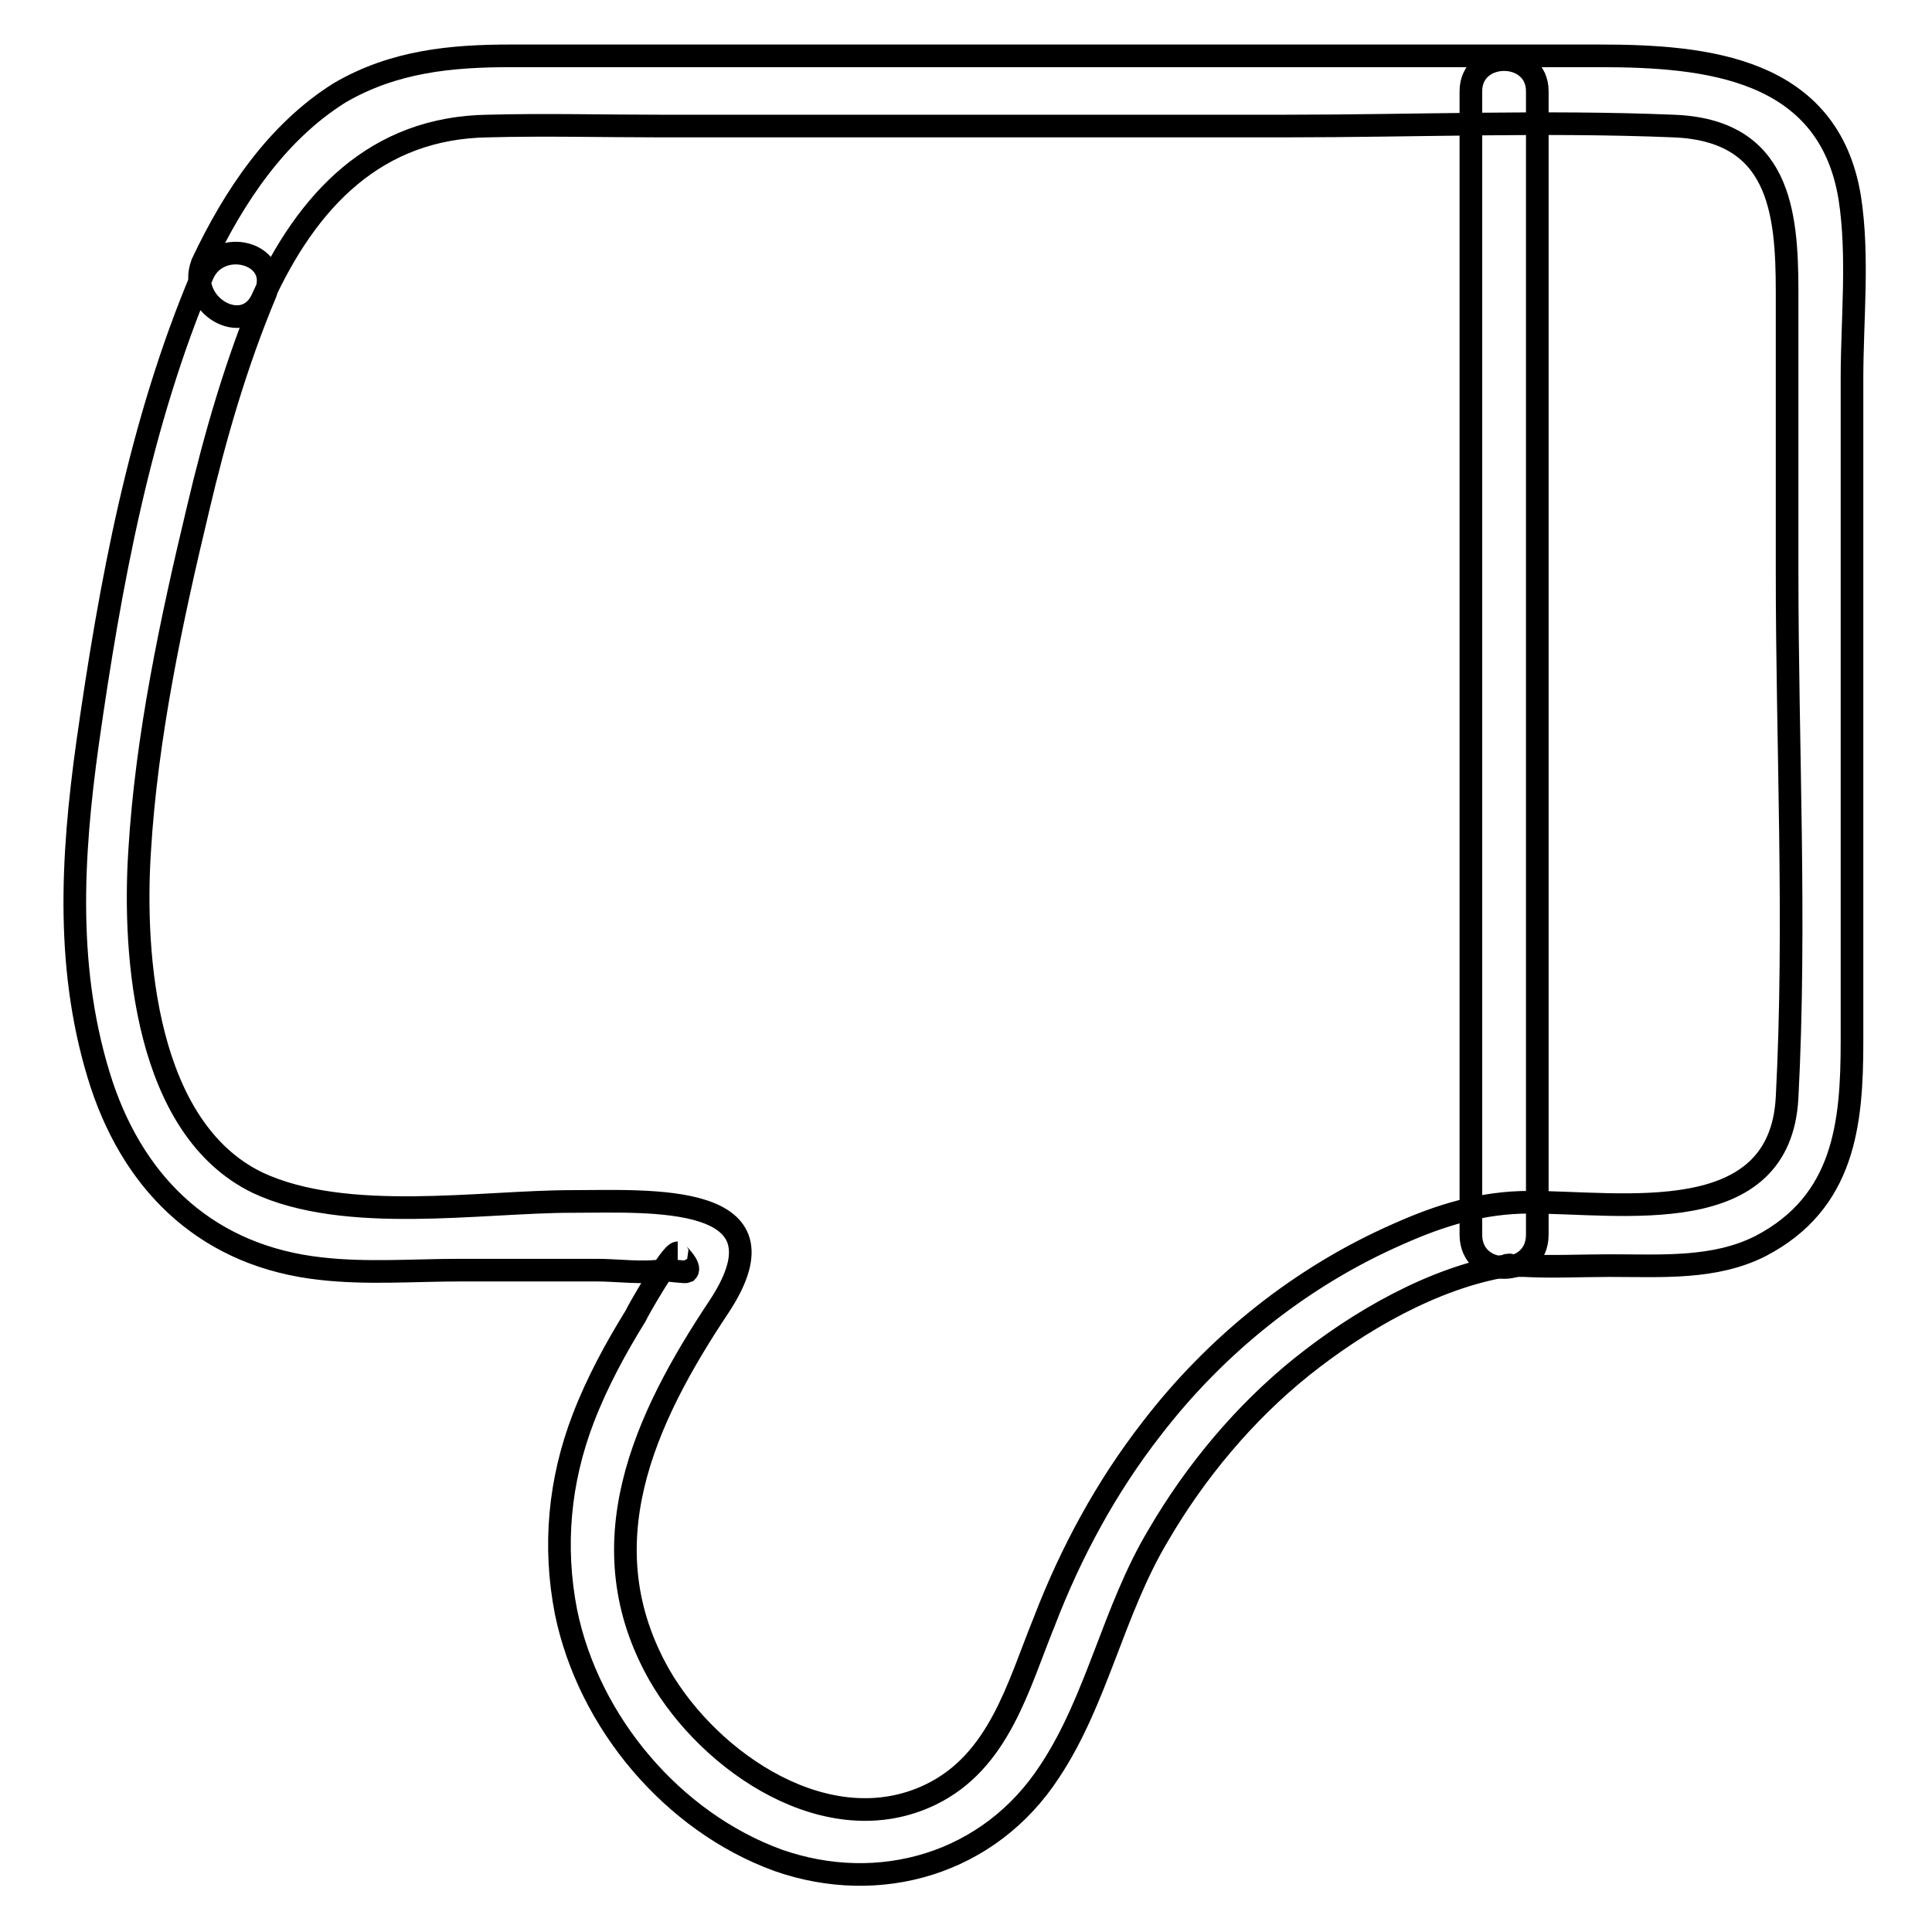
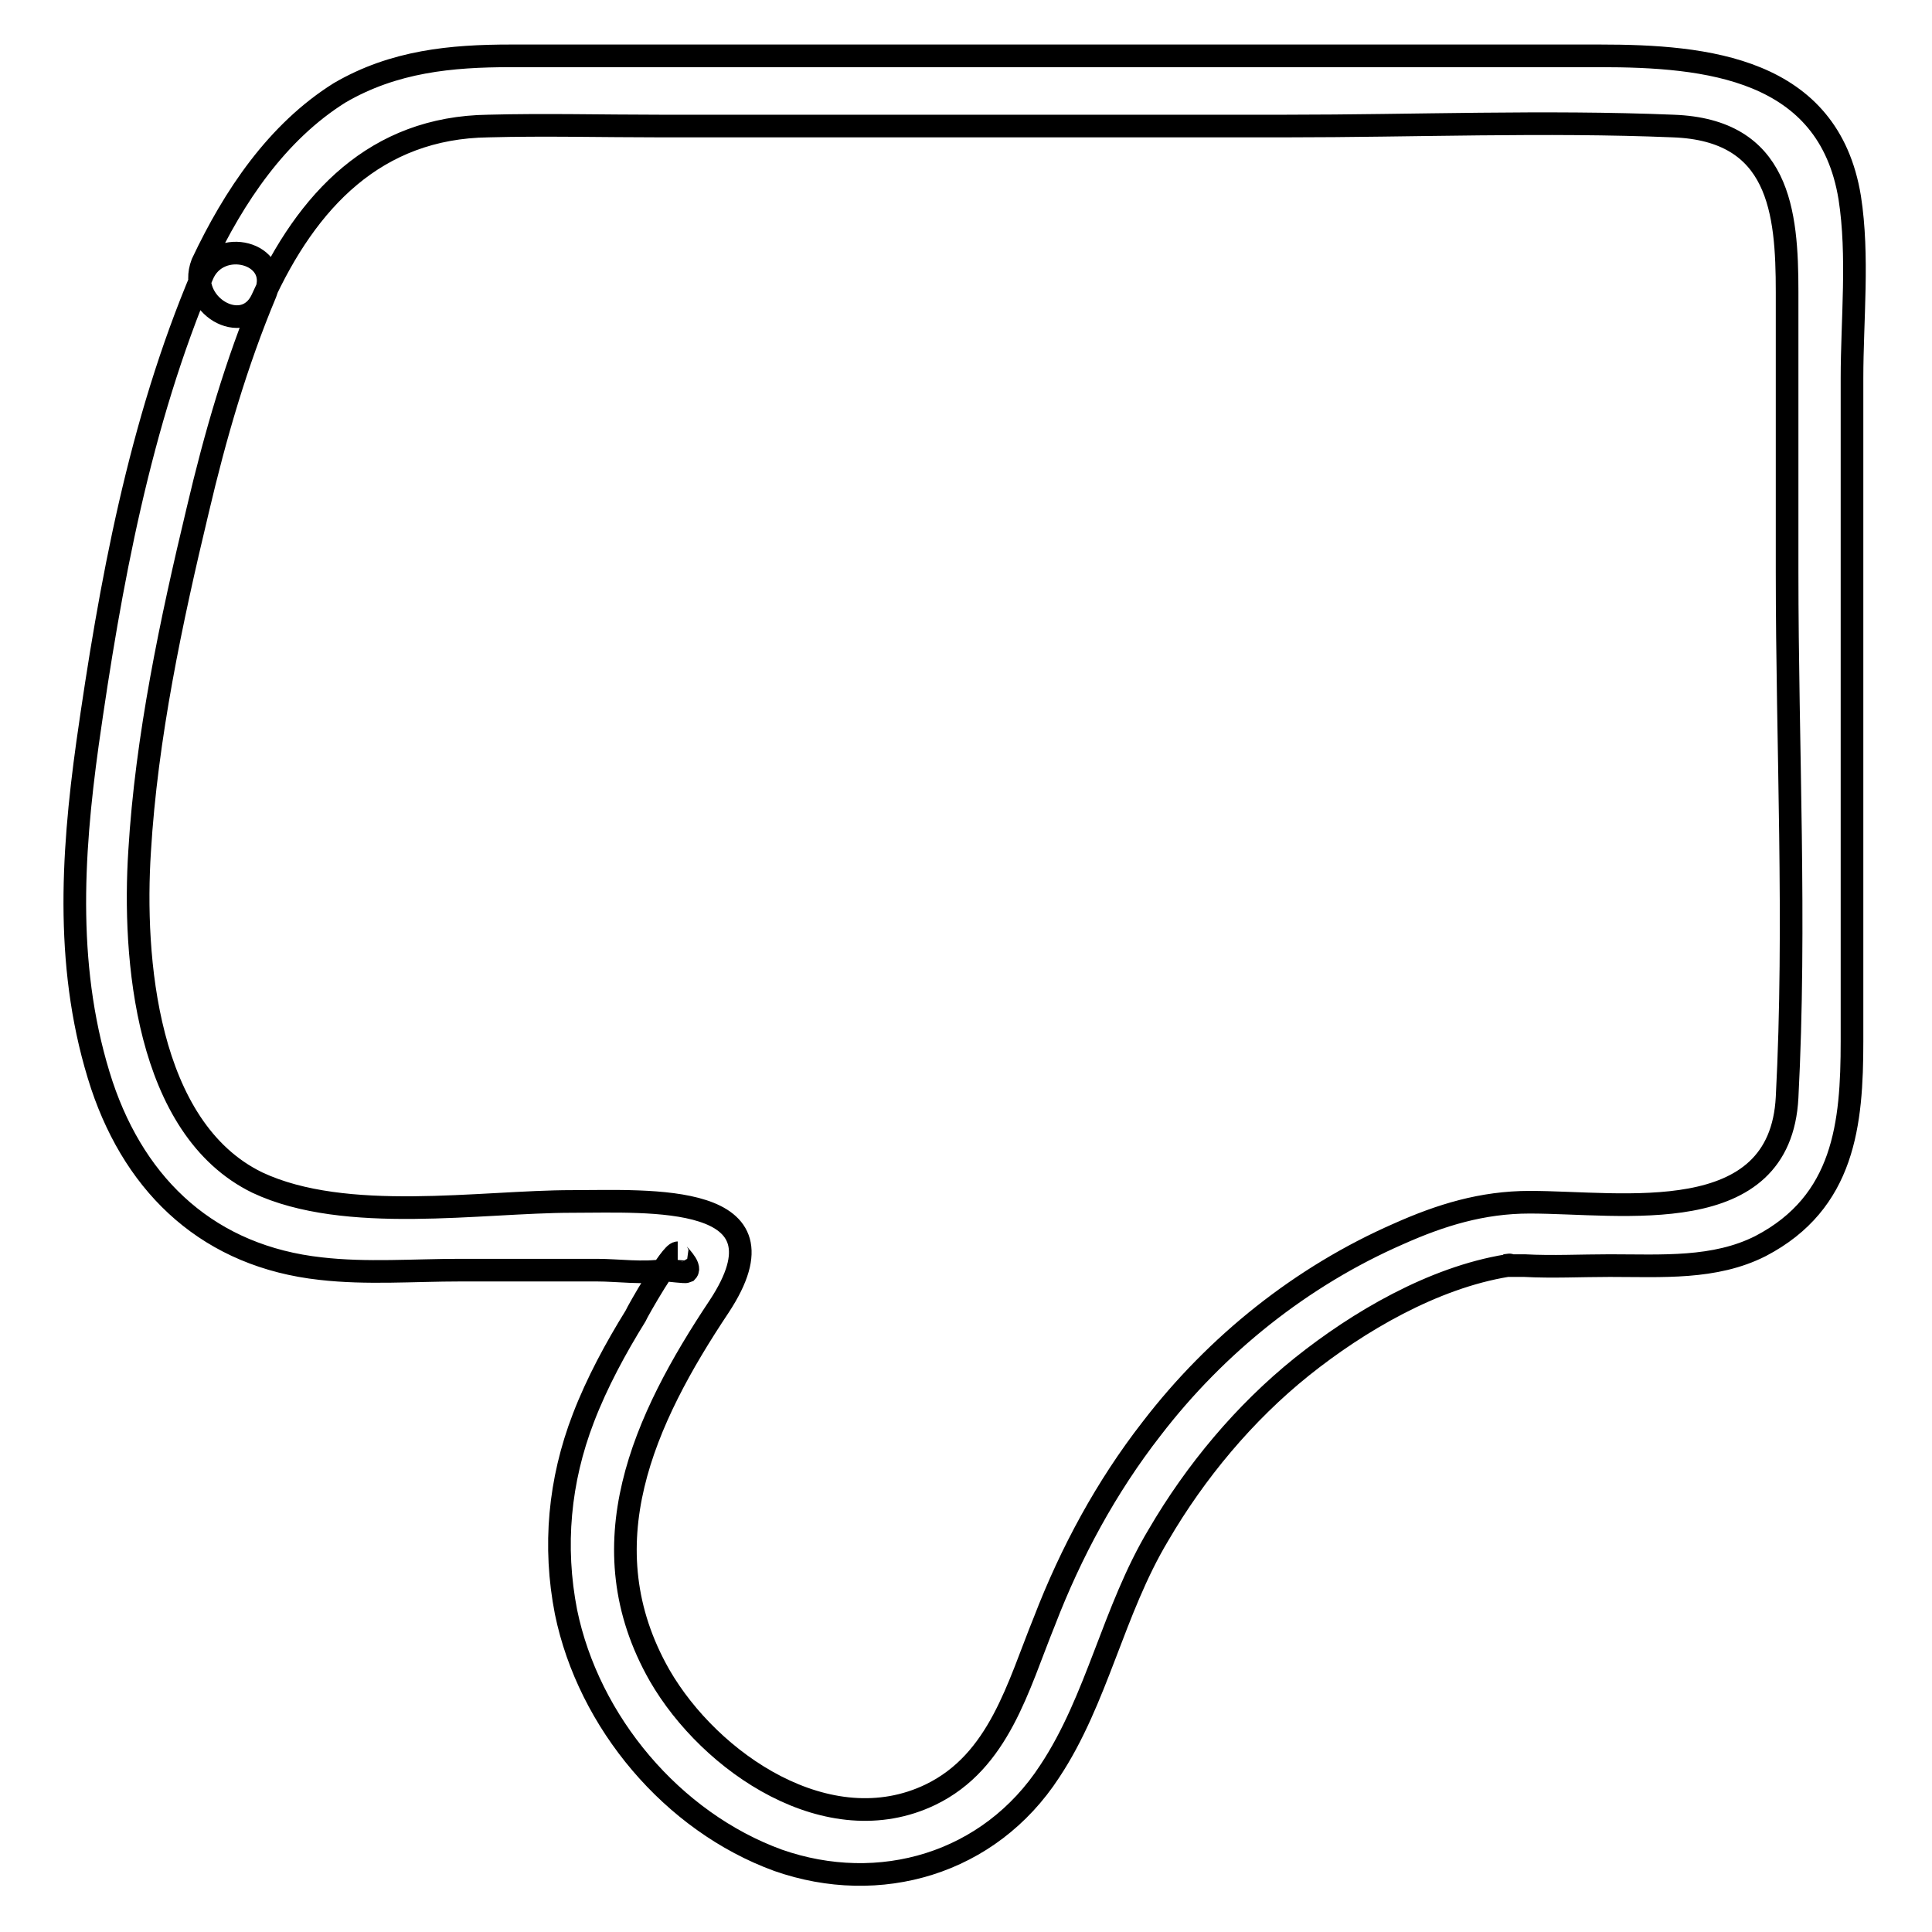
<svg xmlns="http://www.w3.org/2000/svg" version="1.1" x="0px" y="0px" viewBox="0 0 256 256" enable-background="new 0 0 256 256" xml:space="preserve">
  <g>
    <g>
      <path stroke-width="3" fill-opacity="0" stroke="#000000" d="M34.7,39.7c6-13.2,15.1-22.8,30-23c7.5-0.2,15.1,0,22.7,0c27.6,0,55.4,0,83,0c17,0,34.3-0.7,51.3,0c14.1,0.5,15.1,11.3,15.1,22c0,12.3,0,24.8,0,37.1c0,23,1.2,46.6,0,69.6c-0.9,17.6-21.8,13.9-34.1,13.9c-6.3,0-11.8,1.7-17.4,4.2c-12.8,5.6-24.1,14.6-32.7,25.8c-6,7.7-10.7,16.4-14.2,25.5c-3.5,8.6-6,18.6-15.1,23c-13.5,6.5-29.2-4.2-35.9-15.8c-9.8-17.2-2.1-33.9,7.9-48.9c10-15.2-9.3-13.9-19.5-13.9c-12.1,0-30,3-41.7-2.5c-14.8-7.2-16.5-29.9-15.6-43.9c0.9-15.1,4.2-30.6,7.7-45.2c2.3-9.8,5.1-19.5,9-28.8c2.1-5.3-6.3-7.5-8.4-2.3c-8.3,19.6-12.2,40.9-15.2,62c-2.1,15.1-3,30.4,1.9,45.3c4.6,13.7,14.4,22.7,29,24.3c6.1,0.7,12.3,0.2,18.5,0.2c6,0,12,0,18.1,0c2.8,0,6.1,0.5,9.1,0c0.3,0,2.6,0.3,2.8,0.2c0.7-0.7-1.4-2.5-1.2-2.5c-0.9,0-5.3,7.7-5.6,8.4c-2.6,4.2-5.1,8.8-6.9,13.5c-3.2,8.3-4,17-2.3,25.7c3,14.6,14.1,27.8,28.1,32.9c13.4,4.7,28,0.5,36-11.8c6.3-9.5,8.4-21.3,14.4-31.3c4.9-8.4,11.4-16.2,19-22.3c7.5-6,17.4-11.8,27.2-13.4c0.9-0.2-0.2,0-0.5,0c0.9,0,1.9,0,2.8,0c3.7,0.2,7.5,0,11.3,0c6.9,0,13.9,0.5,20-2.6c11.1-5.8,12.1-16.2,12.1-27.1c0-13.5,0-27.1,0-40.8c0-15.6,0-31.5,0-47.1c0-7.7,0.9-16.2-0.3-23.9c-2.8-17.2-19-18.8-33.1-18.8c-10.4,0-20.6,0-30.9,0c-26,0-51.9,0-77.9,0c-11.8,0-23.7,0-35.5,0c-7.9,0-15.5,0.7-22.7,4.9C36.7,17.5,31,26,26.8,34.9C24.7,40.4,32.3,44.8,34.7,39.7z" />
-       <path stroke-width="3" fill-opacity="0" stroke="#000000" d="M203.7,163.6c0-44.1,0-88.3,0-132.2c0-6.5,0-12.8,0-19.3c0-5.6-8.8-5.6-8.8,0c0,44.1,0,88.3,0,132.2c0,6.5,0,12.8,0,19.3C194.9,169.4,203.7,169.4,203.7,163.6L203.7,163.6z" />
    </g>
  </g>
</svg>